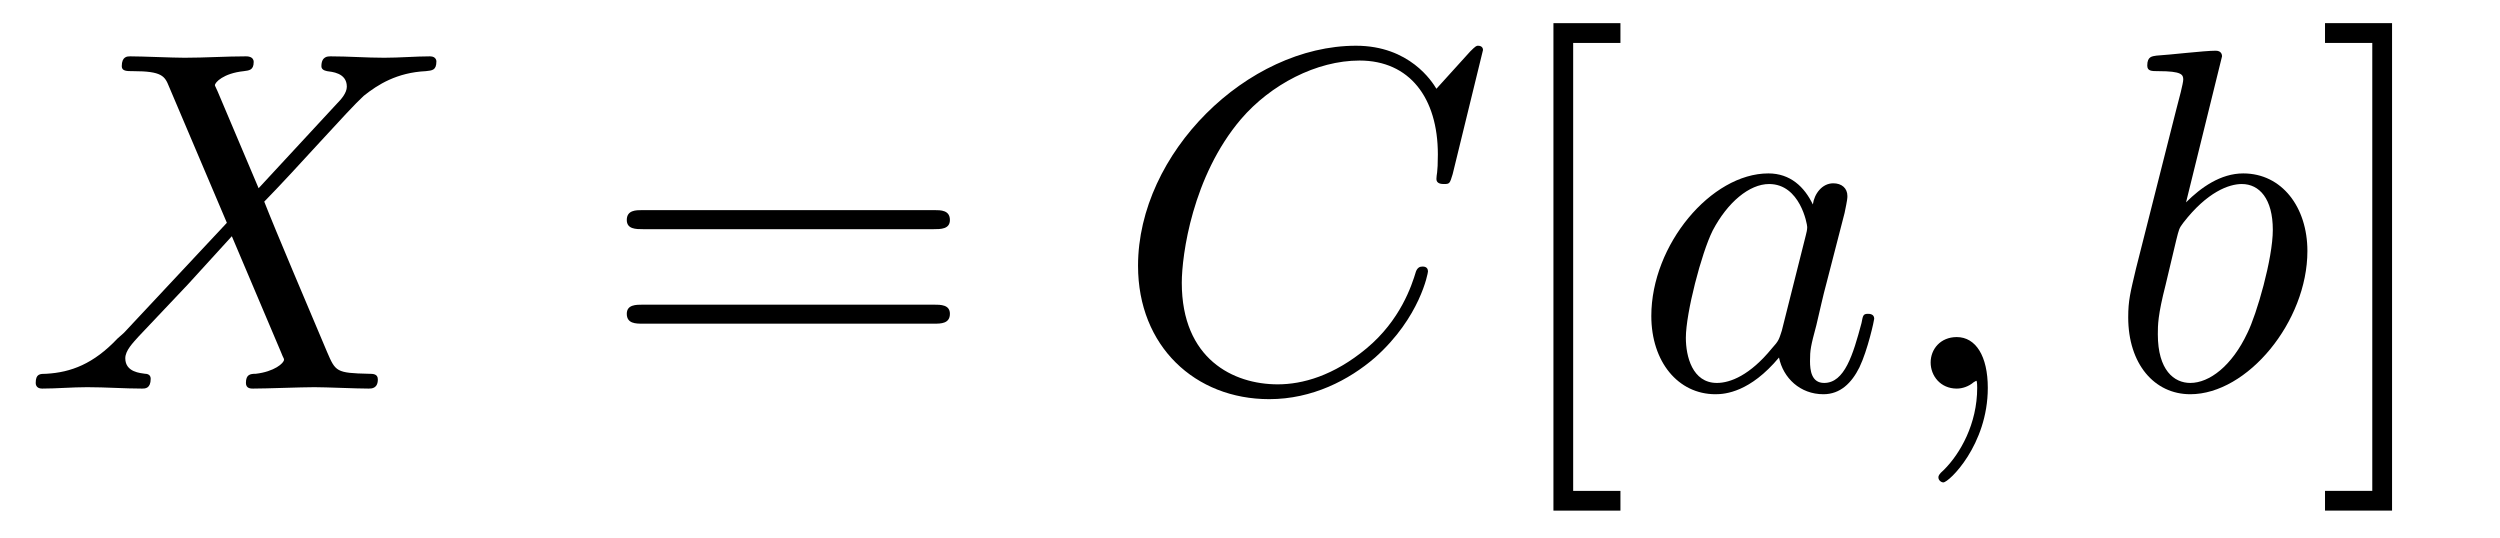
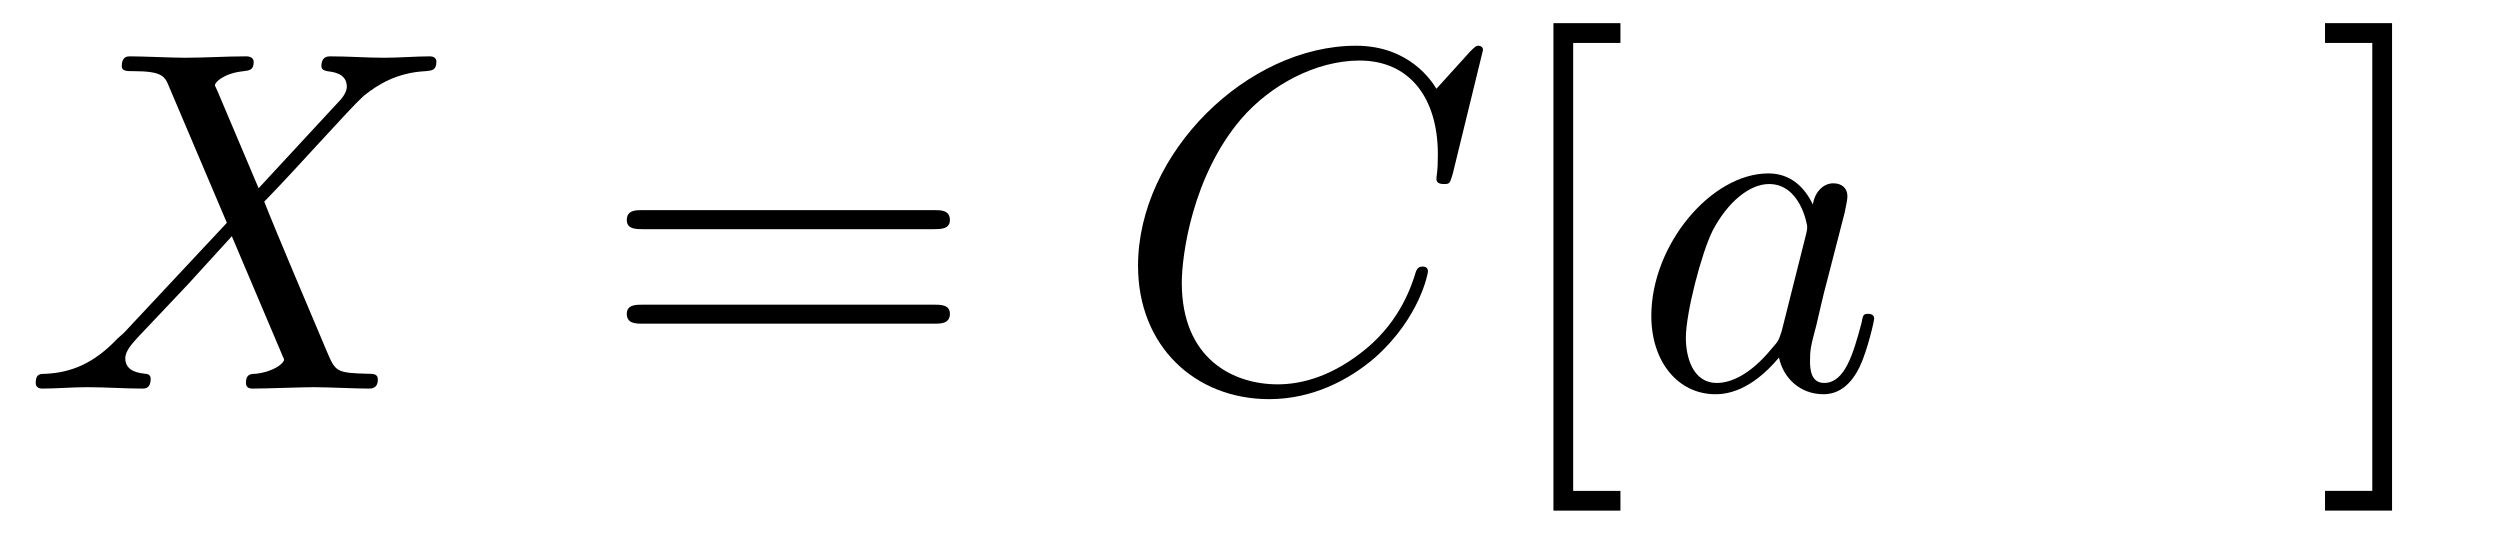
<svg xmlns="http://www.w3.org/2000/svg" xmlns:xlink="http://www.w3.org/1999/xlink" width="55.374pt" height="11.909pt" viewBox="0 0 55.374 11.909" version="1.2">
  <defs>
    <g>
      <symbol overflow="visible" id="glyph0-0">
        <path style="stroke:none;" d="" />
      </symbol>
      <symbol overflow="visible" id="glyph0-1">
        <path style="stroke:none;" d="M 5.234 -4.438 L 4.328 -6.578 C 4.297 -6.656 4.266 -6.703 4.266 -6.719 C 4.266 -6.781 4.453 -6.984 4.906 -7.031 C 5.016 -7.047 5.125 -7.047 5.125 -7.234 C 5.125 -7.359 4.984 -7.359 4.953 -7.359 C 4.516 -7.359 4.047 -7.328 3.594 -7.328 C 3.328 -7.328 2.656 -7.359 2.391 -7.359 C 2.328 -7.359 2.203 -7.359 2.203 -7.141 C 2.203 -7.031 2.312 -7.031 2.453 -7.031 C 3.094 -7.031 3.156 -6.922 3.25 -6.688 L 4.531 -3.672 L 2.25 -1.234 L 2.109 -1.109 C 1.578 -0.547 1.078 -0.359 0.531 -0.328 C 0.391 -0.328 0.297 -0.328 0.297 -0.125 C 0.297 -0.109 0.297 0 0.438 0 C 0.75 0 1.109 -0.031 1.438 -0.031 C 1.844 -0.031 2.266 0 2.656 0 C 2.719 0 2.844 0 2.844 -0.219 C 2.844 -0.328 2.734 -0.328 2.719 -0.328 C 2.625 -0.344 2.281 -0.359 2.281 -0.672 C 2.281 -0.844 2.453 -1.016 2.578 -1.156 L 3.672 -2.312 L 4.641 -3.375 L 5.734 -0.797 C 5.781 -0.672 5.797 -0.672 5.797 -0.641 C 5.797 -0.562 5.578 -0.375 5.172 -0.328 C 5.047 -0.328 4.953 -0.312 4.953 -0.125 C 4.953 0 5.062 0 5.109 0 C 5.406 0 6.172 -0.031 6.469 -0.031 C 6.734 -0.031 7.391 0 7.672 0 C 7.734 0 7.875 0 7.875 -0.203 C 7.875 -0.328 7.766 -0.328 7.672 -0.328 C 6.953 -0.344 6.938 -0.375 6.75 -0.812 C 6.328 -1.812 5.609 -3.5 5.359 -4.141 C 6.094 -4.891 7.219 -6.172 7.562 -6.484 C 7.875 -6.734 8.297 -7 8.938 -7.031 C 9.078 -7.047 9.172 -7.047 9.172 -7.25 C 9.172 -7.25 9.172 -7.359 9.031 -7.359 C 8.719 -7.359 8.359 -7.328 8.016 -7.328 C 7.625 -7.328 7.219 -7.359 6.828 -7.359 C 6.766 -7.359 6.625 -7.359 6.625 -7.141 C 6.625 -7.078 6.672 -7.047 6.75 -7.031 C 6.844 -7.016 7.188 -7 7.188 -6.688 C 7.188 -6.547 7.062 -6.406 6.969 -6.312 Z M 5.234 -4.438 " />
      </symbol>
      <symbol overflow="visible" id="glyph0-2">
        <path style="stroke:none;" d="M 8.188 -7.5 C 8.188 -7.531 8.172 -7.594 8.078 -7.594 C 8.047 -7.594 8.031 -7.594 7.906 -7.469 L 7.156 -6.641 C 7.062 -6.797 6.562 -7.594 5.375 -7.594 C 2.969 -7.594 0.547 -5.219 0.547 -2.719 C 0.547 -0.938 1.812 0.234 3.453 0.234 C 4.406 0.234 5.219 -0.188 5.797 -0.688 C 6.797 -1.578 6.969 -2.562 6.969 -2.594 C 6.969 -2.703 6.875 -2.703 6.844 -2.703 C 6.781 -2.703 6.734 -2.672 6.703 -2.594 C 6.609 -2.281 6.359 -1.516 5.609 -0.891 C 4.875 -0.281 4.188 -0.094 3.641 -0.094 C 2.656 -0.094 1.516 -0.656 1.516 -2.344 C 1.516 -2.953 1.75 -4.703 2.828 -5.969 C 3.484 -6.734 4.5 -7.266 5.453 -7.266 C 6.562 -7.266 7.188 -6.438 7.188 -5.188 C 7.188 -4.75 7.156 -4.75 7.156 -4.641 C 7.156 -4.531 7.281 -4.531 7.328 -4.531 C 7.453 -4.531 7.453 -4.547 7.516 -4.75 Z M 8.188 -7.5 " />
      </symbol>
      <symbol overflow="visible" id="glyph0-3">
        <path style="stroke:none;" d="M 4.016 -4.078 C 3.828 -4.469 3.516 -4.766 3.031 -4.766 C 1.766 -4.766 0.438 -3.188 0.438 -1.609 C 0.438 -0.594 1.031 0.125 1.859 0.125 C 2.078 0.125 2.625 0.078 3.266 -0.688 C 3.359 -0.234 3.734 0.125 4.25 0.125 C 4.625 0.125 4.875 -0.125 5.047 -0.469 C 5.234 -0.859 5.375 -1.516 5.375 -1.547 C 5.375 -1.656 5.266 -1.656 5.234 -1.656 C 5.125 -1.656 5.125 -1.609 5.094 -1.453 C 4.906 -0.75 4.719 -0.125 4.266 -0.125 C 3.984 -0.125 3.953 -0.406 3.953 -0.609 C 3.953 -0.859 3.969 -0.938 4.094 -1.406 C 4.203 -1.859 4.219 -1.969 4.328 -2.375 L 4.719 -3.891 C 4.781 -4.188 4.781 -4.219 4.781 -4.266 C 4.781 -4.438 4.656 -4.547 4.469 -4.547 C 4.219 -4.547 4.047 -4.312 4.016 -4.078 Z M 3.328 -1.281 C 3.266 -1.094 3.266 -1.062 3.109 -0.891 C 2.625 -0.297 2.188 -0.125 1.891 -0.125 C 1.344 -0.125 1.203 -0.719 1.203 -1.125 C 1.203 -1.672 1.547 -3 1.797 -3.5 C 2.125 -4.125 2.609 -4.531 3.047 -4.531 C 3.734 -4.531 3.891 -3.641 3.891 -3.578 C 3.891 -3.516 3.875 -3.453 3.859 -3.391 Z M 3.328 -1.281 " />
      </symbol>
      <symbol overflow="visible" id="glyph0-4">
-         <path style="stroke:none;" d="M 2.188 -0.016 C 2.188 -0.719 1.922 -1.141 1.5 -1.141 C 1.141 -1.141 0.922 -0.875 0.922 -0.578 C 0.922 -0.281 1.141 0 1.5 0 C 1.625 0 1.766 -0.047 1.875 -0.141 C 1.906 -0.156 1.922 -0.172 1.938 -0.172 C 1.938 -0.172 1.953 -0.156 1.953 -0.016 C 1.953 0.781 1.578 1.438 1.219 1.797 C 1.094 1.906 1.094 1.938 1.094 1.969 C 1.094 2.031 1.156 2.078 1.203 2.078 C 1.328 2.078 2.188 1.25 2.188 -0.016 Z M 2.188 -0.016 " />
-       </symbol>
+         </symbol>
      <symbol overflow="visible" id="glyph0-5">
-         <path style="stroke:none;" d="M 2.578 -7.359 C 2.578 -7.375 2.578 -7.484 2.438 -7.484 C 2.188 -7.484 1.406 -7.391 1.125 -7.375 C 1.031 -7.359 0.922 -7.359 0.922 -7.156 C 0.922 -7.031 1.016 -7.031 1.172 -7.031 C 1.688 -7.031 1.719 -6.953 1.719 -6.844 C 1.719 -6.766 1.625 -6.406 1.562 -6.172 L 0.672 -2.656 C 0.547 -2.125 0.5 -1.953 0.5 -1.578 C 0.5 -0.547 1.078 0.125 1.875 0.125 C 3.141 0.125 4.469 -1.484 4.469 -3.047 C 4.469 -4.016 3.906 -4.766 3.047 -4.766 C 2.547 -4.766 2.109 -4.453 1.781 -4.125 Z M 1.562 -3.281 C 1.625 -3.531 1.625 -3.547 1.719 -3.672 C 2.25 -4.359 2.734 -4.531 3.016 -4.531 C 3.406 -4.531 3.703 -4.203 3.703 -3.516 C 3.703 -2.875 3.344 -1.641 3.141 -1.234 C 2.797 -0.5 2.297 -0.125 1.875 -0.125 C 1.516 -0.125 1.156 -0.406 1.156 -1.203 C 1.156 -1.406 1.156 -1.625 1.328 -2.297 Z M 1.562 -3.281 " />
-       </symbol>
+         </symbol>
      <symbol overflow="visible" id="glyph1-0">
-         <path style="stroke:none;" d="" />
-       </symbol>
+         </symbol>
      <symbol overflow="visible" id="glyph1-1">
        <path style="stroke:none;" d="M 7.406 -3.531 C 7.562 -3.531 7.766 -3.531 7.766 -3.734 C 7.766 -3.953 7.562 -3.953 7.422 -3.953 L 0.953 -3.953 C 0.812 -3.953 0.609 -3.953 0.609 -3.734 C 0.609 -3.531 0.812 -3.531 0.969 -3.531 Z M 7.422 -1.438 C 7.562 -1.438 7.766 -1.438 7.766 -1.656 C 7.766 -1.859 7.562 -1.859 7.406 -1.859 L 0.969 -1.859 C 0.812 -1.859 0.609 -1.859 0.609 -1.656 C 0.609 -1.438 0.812 -1.438 0.953 -1.438 Z M 7.422 -1.438 " />
      </symbol>
      <symbol overflow="visible" id="glyph1-2">
        <path style="stroke:none;" d="M 2.75 2.703 L 2.75 2.266 L 1.703 2.266 L 1.703 -7.656 L 2.75 -7.656 L 2.75 -8.094 L 1.266 -8.094 L 1.266 2.703 Z M 2.75 2.703 " />
      </symbol>
      <symbol overflow="visible" id="glyph1-3">
        <path style="stroke:none;" d="M 1.719 -8.094 L 0.234 -8.094 L 0.234 -7.656 L 1.281 -7.656 L 1.281 2.266 L 0.234 2.266 L 0.234 2.703 L 1.719 2.703 Z M 1.719 -8.094 " />
      </symbol>
    </g>
    <clipPath id="clip1">
      <path d="M 34 0.023 L 36 0.023 L 36 11.797 L 34 11.797 Z M 34 0.023 " />
    </clipPath>
    <clipPath id="clip2">
      <path d="M 51 0.023 L 53 0.023 L 53 11.797 L 51 11.797 Z M 51 0.023 " />
    </clipPath>
  </defs>
  <g id="surface1">
    <g style="fill:rgb(0%,0%,0%);fill-opacity:1;">
      <use xlink:href="#glyph0-1" x="0.494" y="8.607" />
    </g>
    <g style="fill:rgb(0%,0%,0%);fill-opacity:1;">
      <use xlink:href="#glyph1-1" x="13.274" y="8.607" />
    </g>
    <g style="fill:rgb(0%,0%,0%);fill-opacity:1;">
      <use xlink:href="#glyph0-2" x="24.66" y="8.607" />
    </g>
    <g clip-path="url(#clip1)" clip-rule="nonzero">
      <g style="fill:rgb(0%,0%,0%);fill-opacity:1;">
        <use xlink:href="#glyph1-2" x="33.142" y="8.607" />
      </g>
    </g>
    <g style="fill:rgb(0%,0%,0%);fill-opacity:1;">
      <use xlink:href="#glyph0-3" x="36.138" y="8.607" />
      <use xlink:href="#glyph0-4" x="41.841" y="8.607" />
    </g>
    <g style="fill:rgb(0%,0%,0%);fill-opacity:1;">
      <use xlink:href="#glyph0-5" x="46.639" y="8.607" />
    </g>
    <g clip-path="url(#clip2)" clip-rule="nonzero">
      <g style="fill:rgb(0%,0%,0%);fill-opacity:1;">
        <use xlink:href="#glyph1-3" x="51.264" y="8.607" />
      </g>
    </g>
  </g>
</svg>